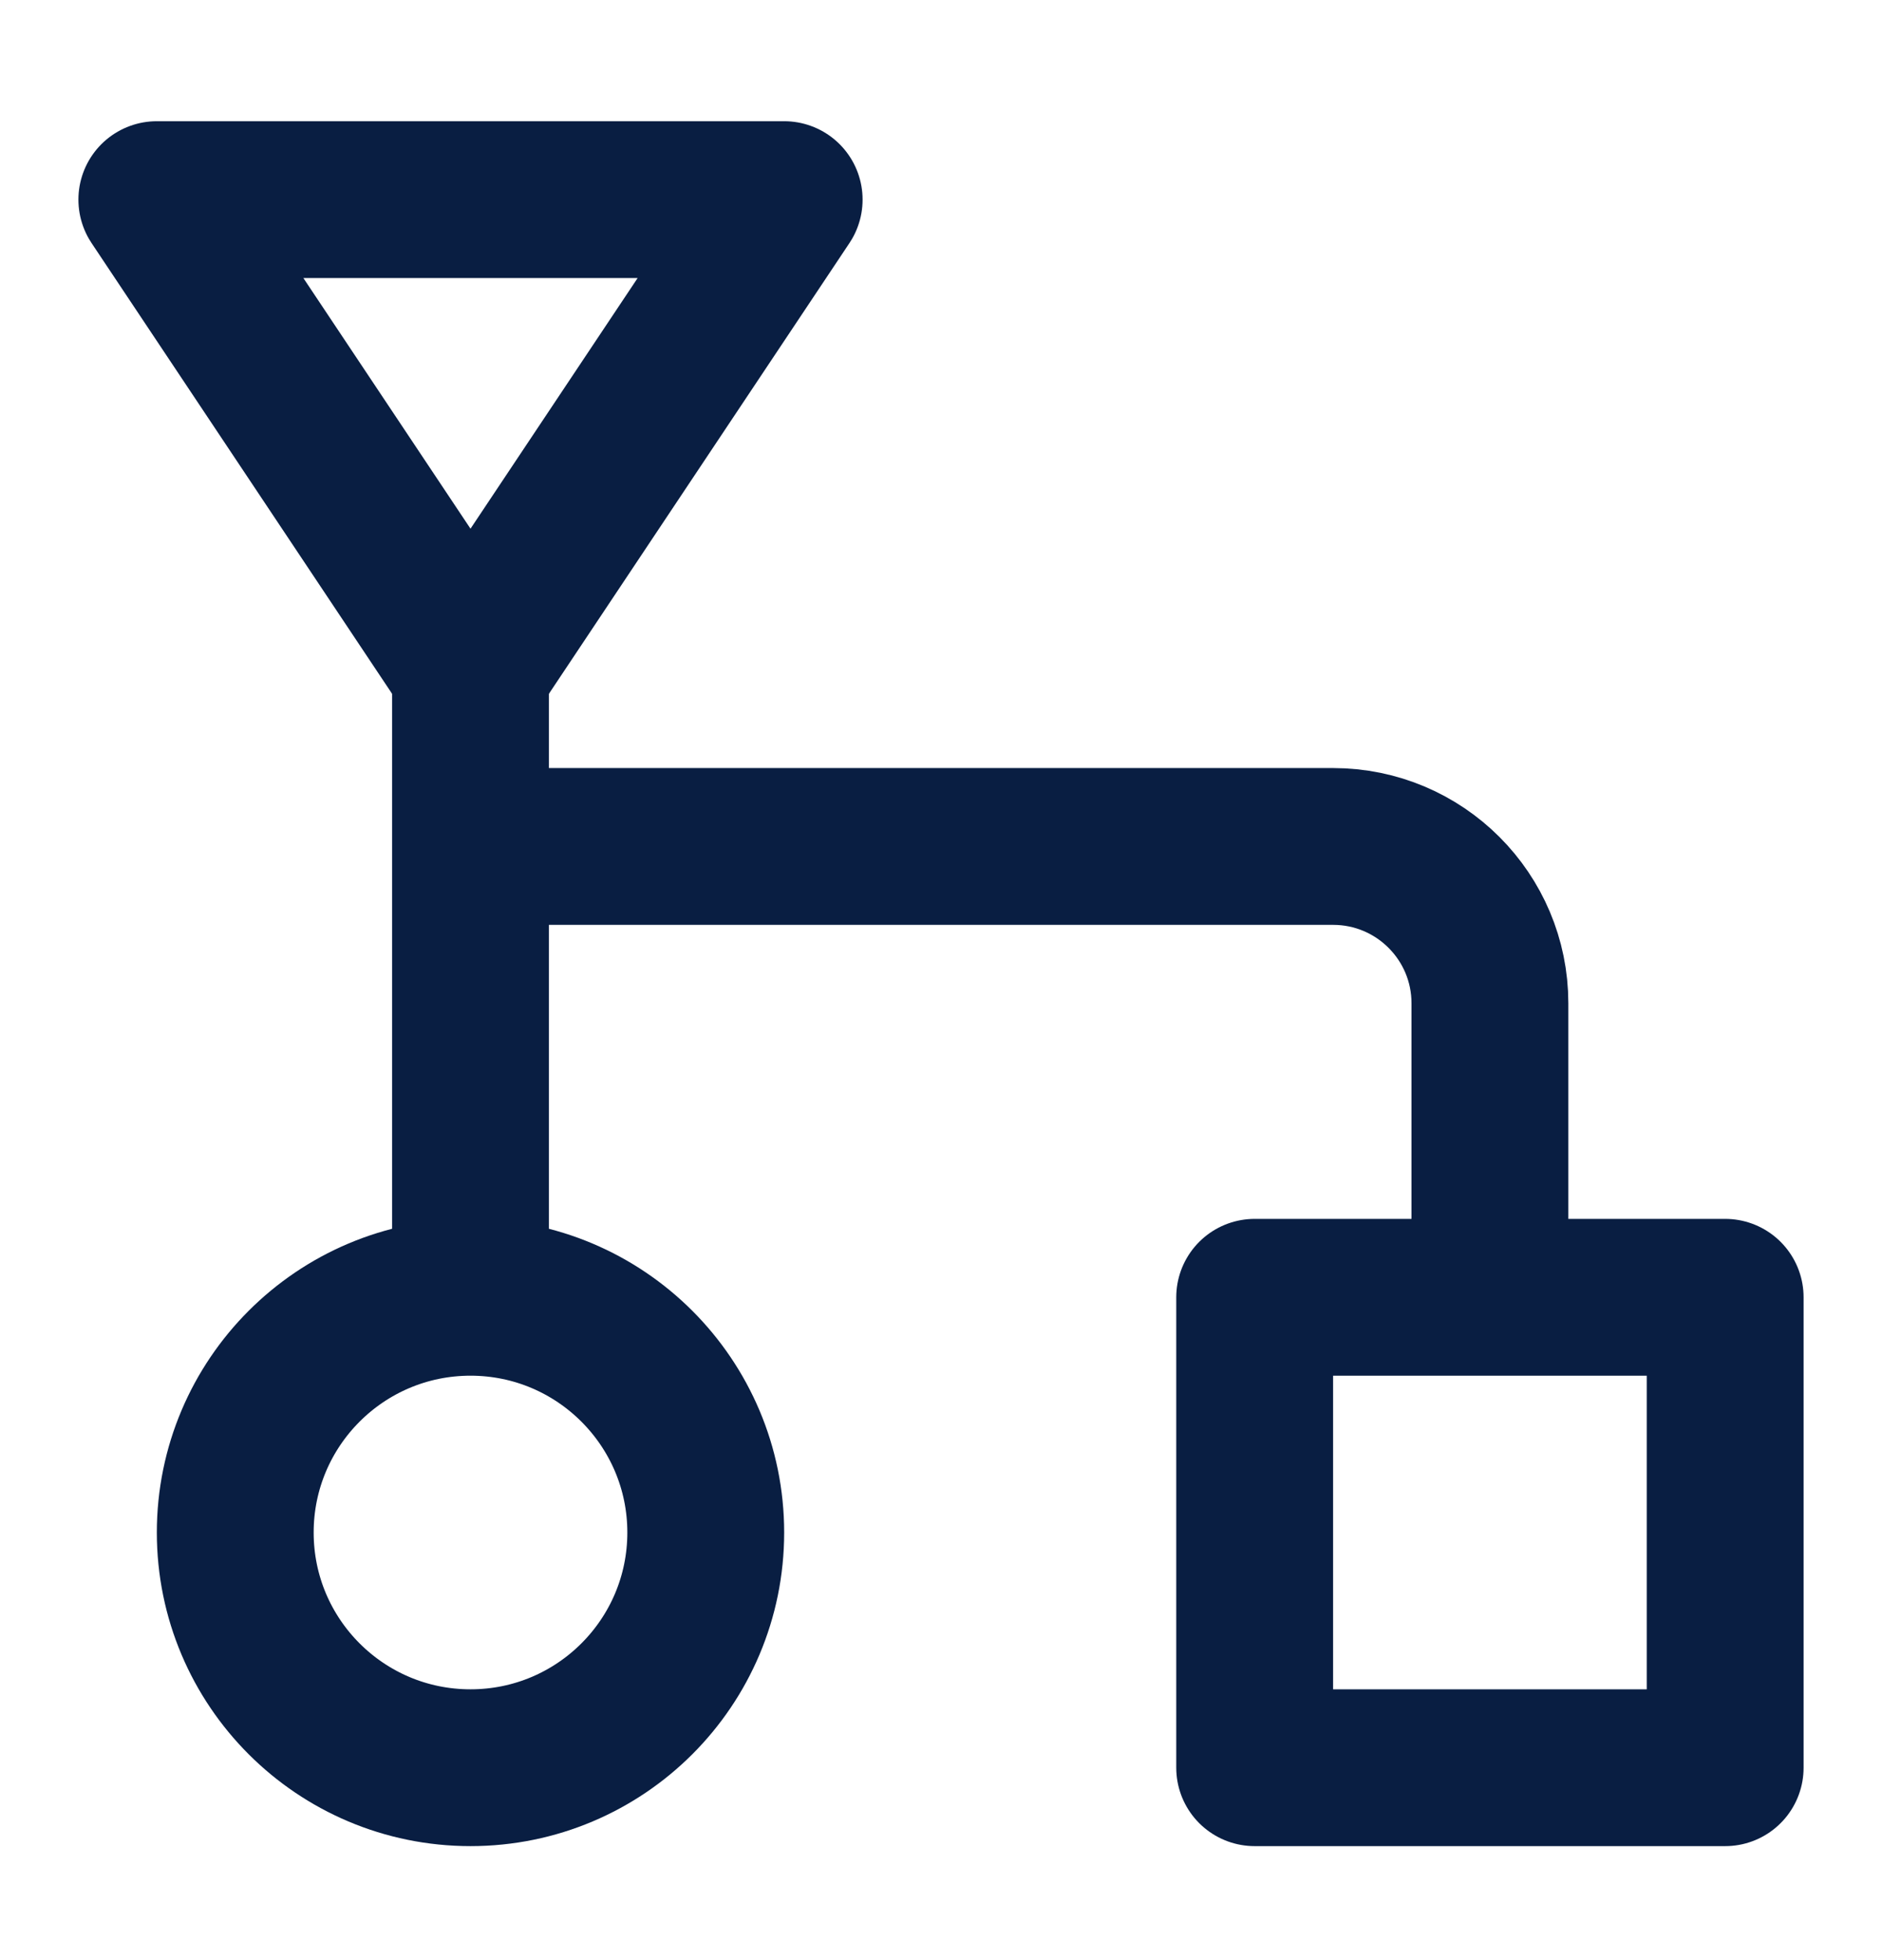
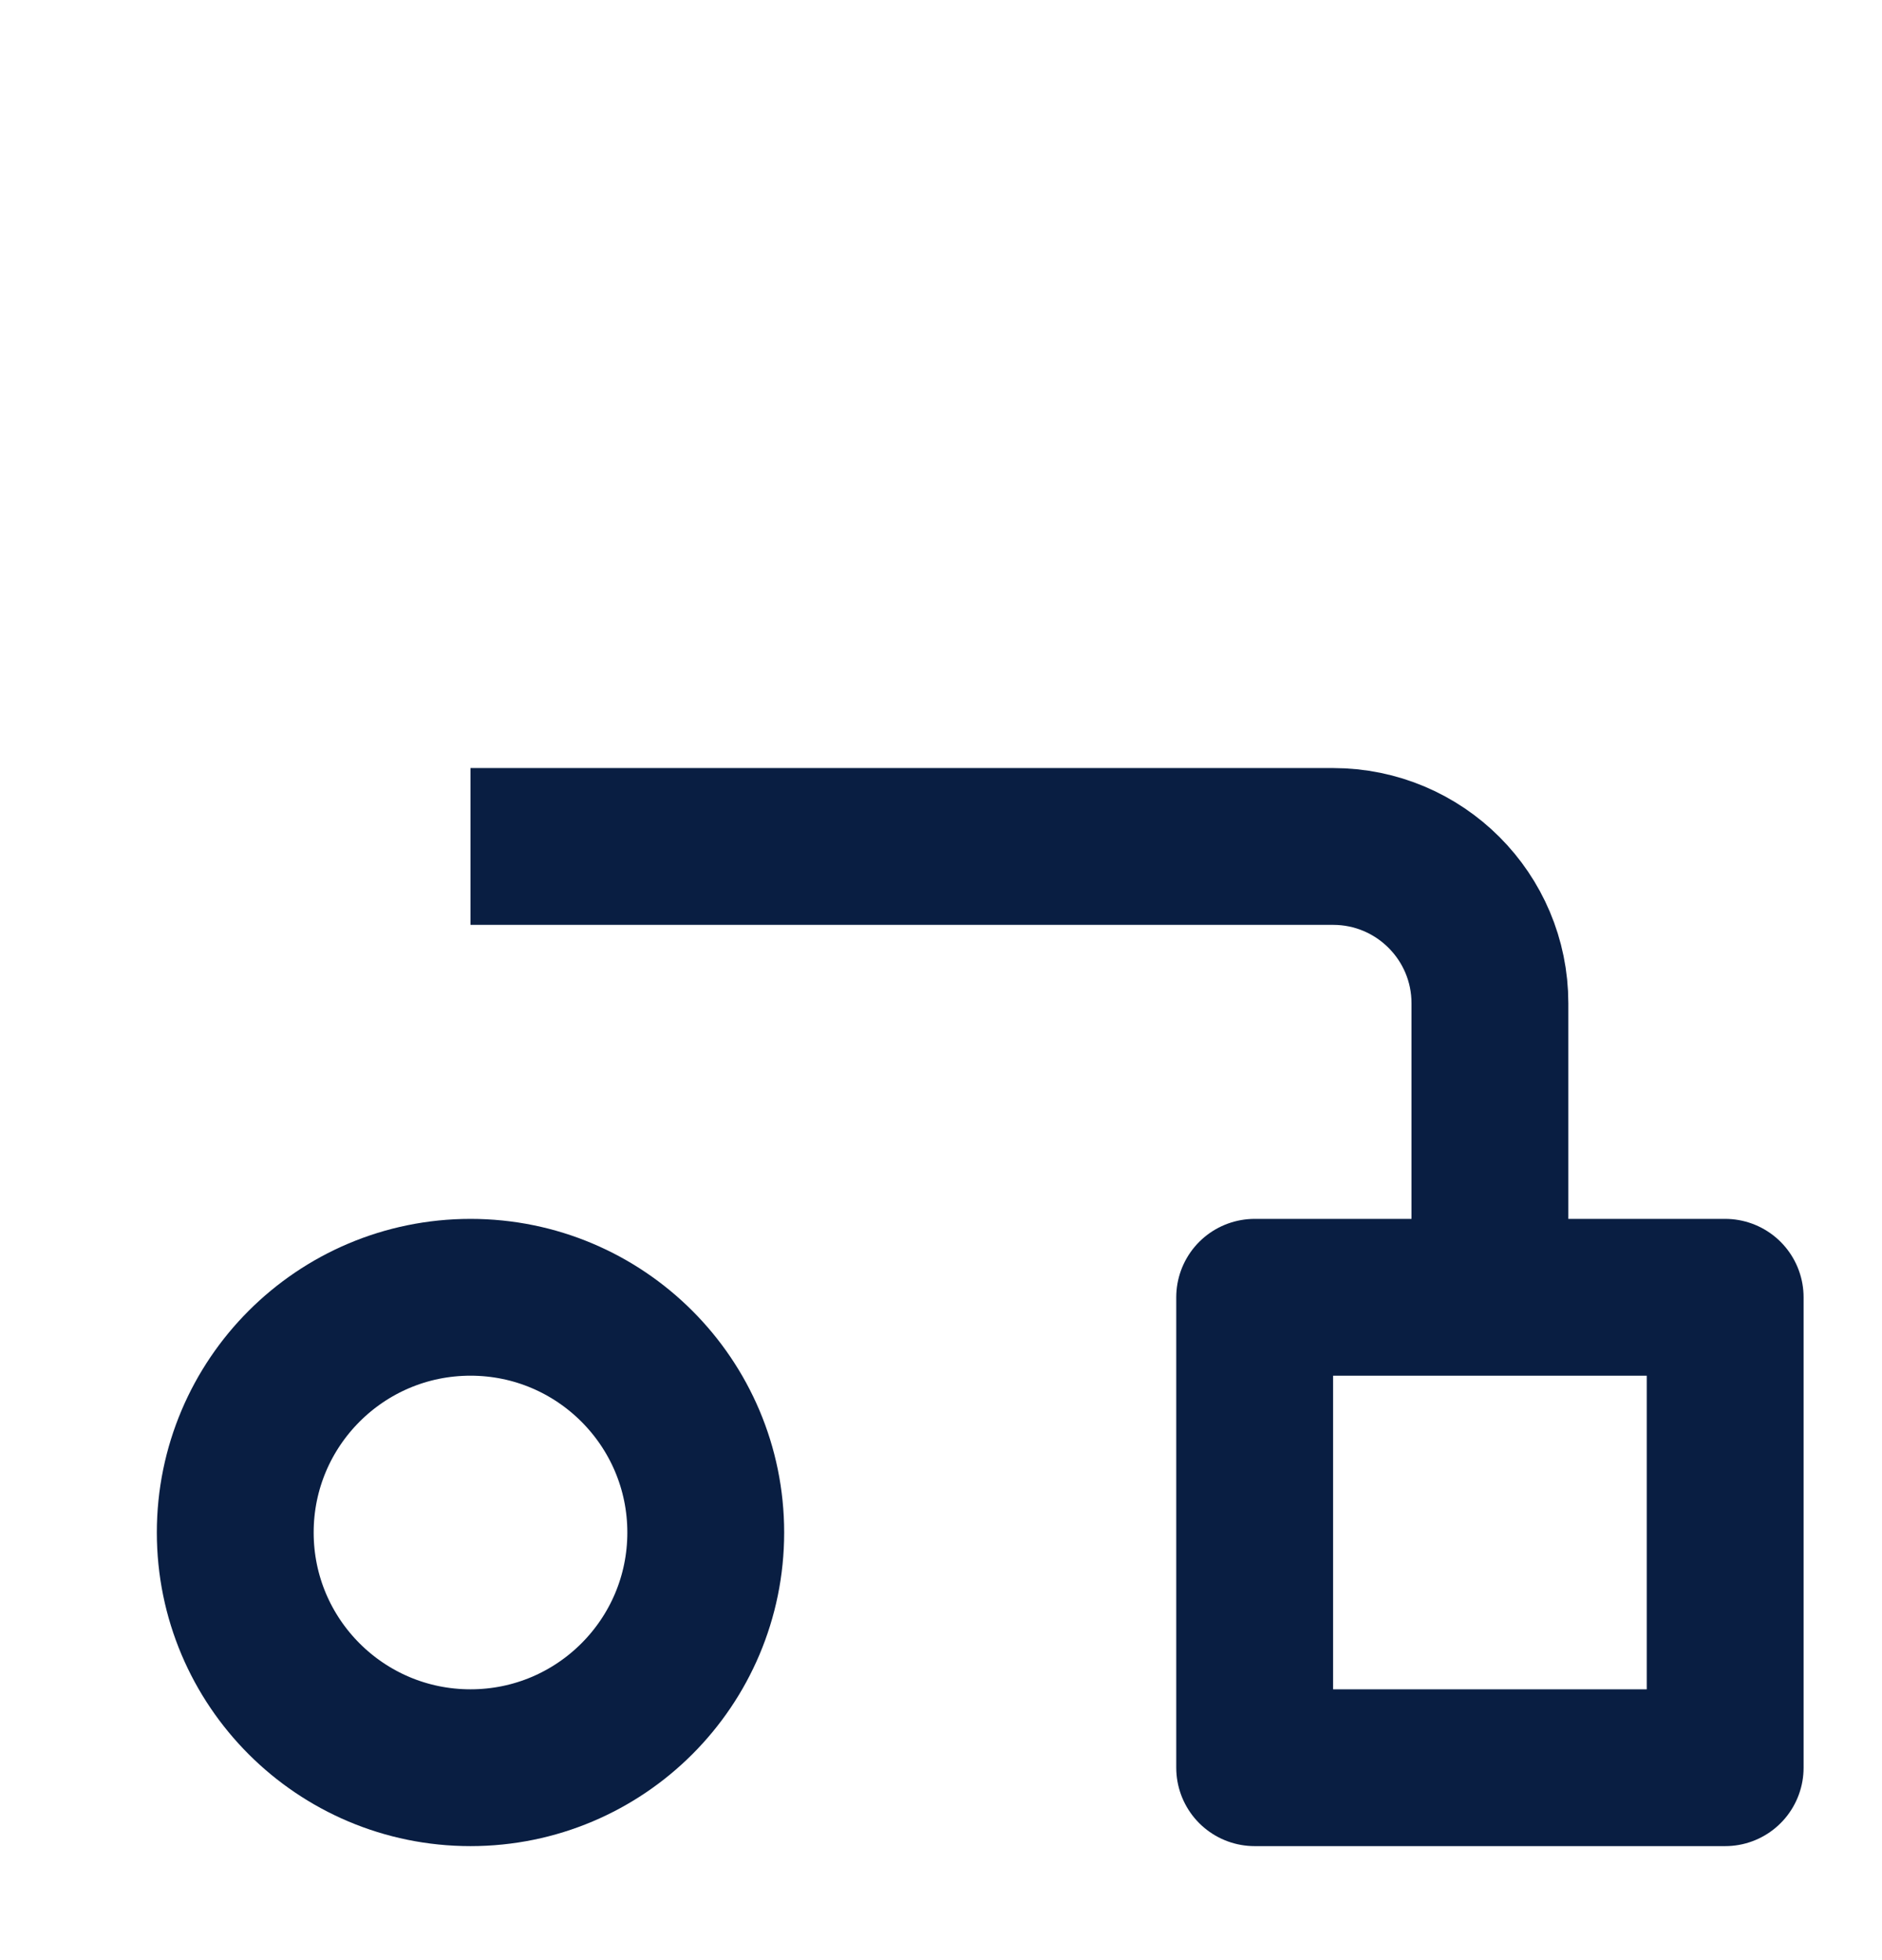
<svg xmlns="http://www.w3.org/2000/svg" width="24" height="25" viewBox="0 0 24 25" fill="none">
  <g clip-path="url(#clip0_1552_2611)">
    <path d="M6 22.546C7.657 22.546 9 21.203 9 19.546C9 17.89 7.657 16.546 6 16.546C4.343 16.546 3 17.89 3 19.546C3 21.203 4.343 22.546 6 22.546Z" stroke="#091E42" stroke-width="2" stroke-linecap="round" stroke-linejoin="round" />
    <rect x="16" y="16.546" width="6" height="6" stroke="#091E42" stroke-width="2" stroke-linejoin="round" />
-     <path d="M6 8.296L6 16.546" stroke="#091E42" stroke-width="2" />
    <path d="M6 10.796L17 10.796C18.105 10.796 19 11.692 19 12.796V16.546" stroke="#091E42" stroke-width="2" />
-     <path d="M6 8.546L2 2.546L10 2.546L6 8.546Z" stroke="#091E42" stroke-width="2" stroke-linejoin="round" />
  </g>
  <defs>
    <clipPath id="clip0_1552_2611">
      <rect width="24" height="24" fill="white" transform="translate(0 0.546)" />
    </clipPath>
  </defs>
</svg>